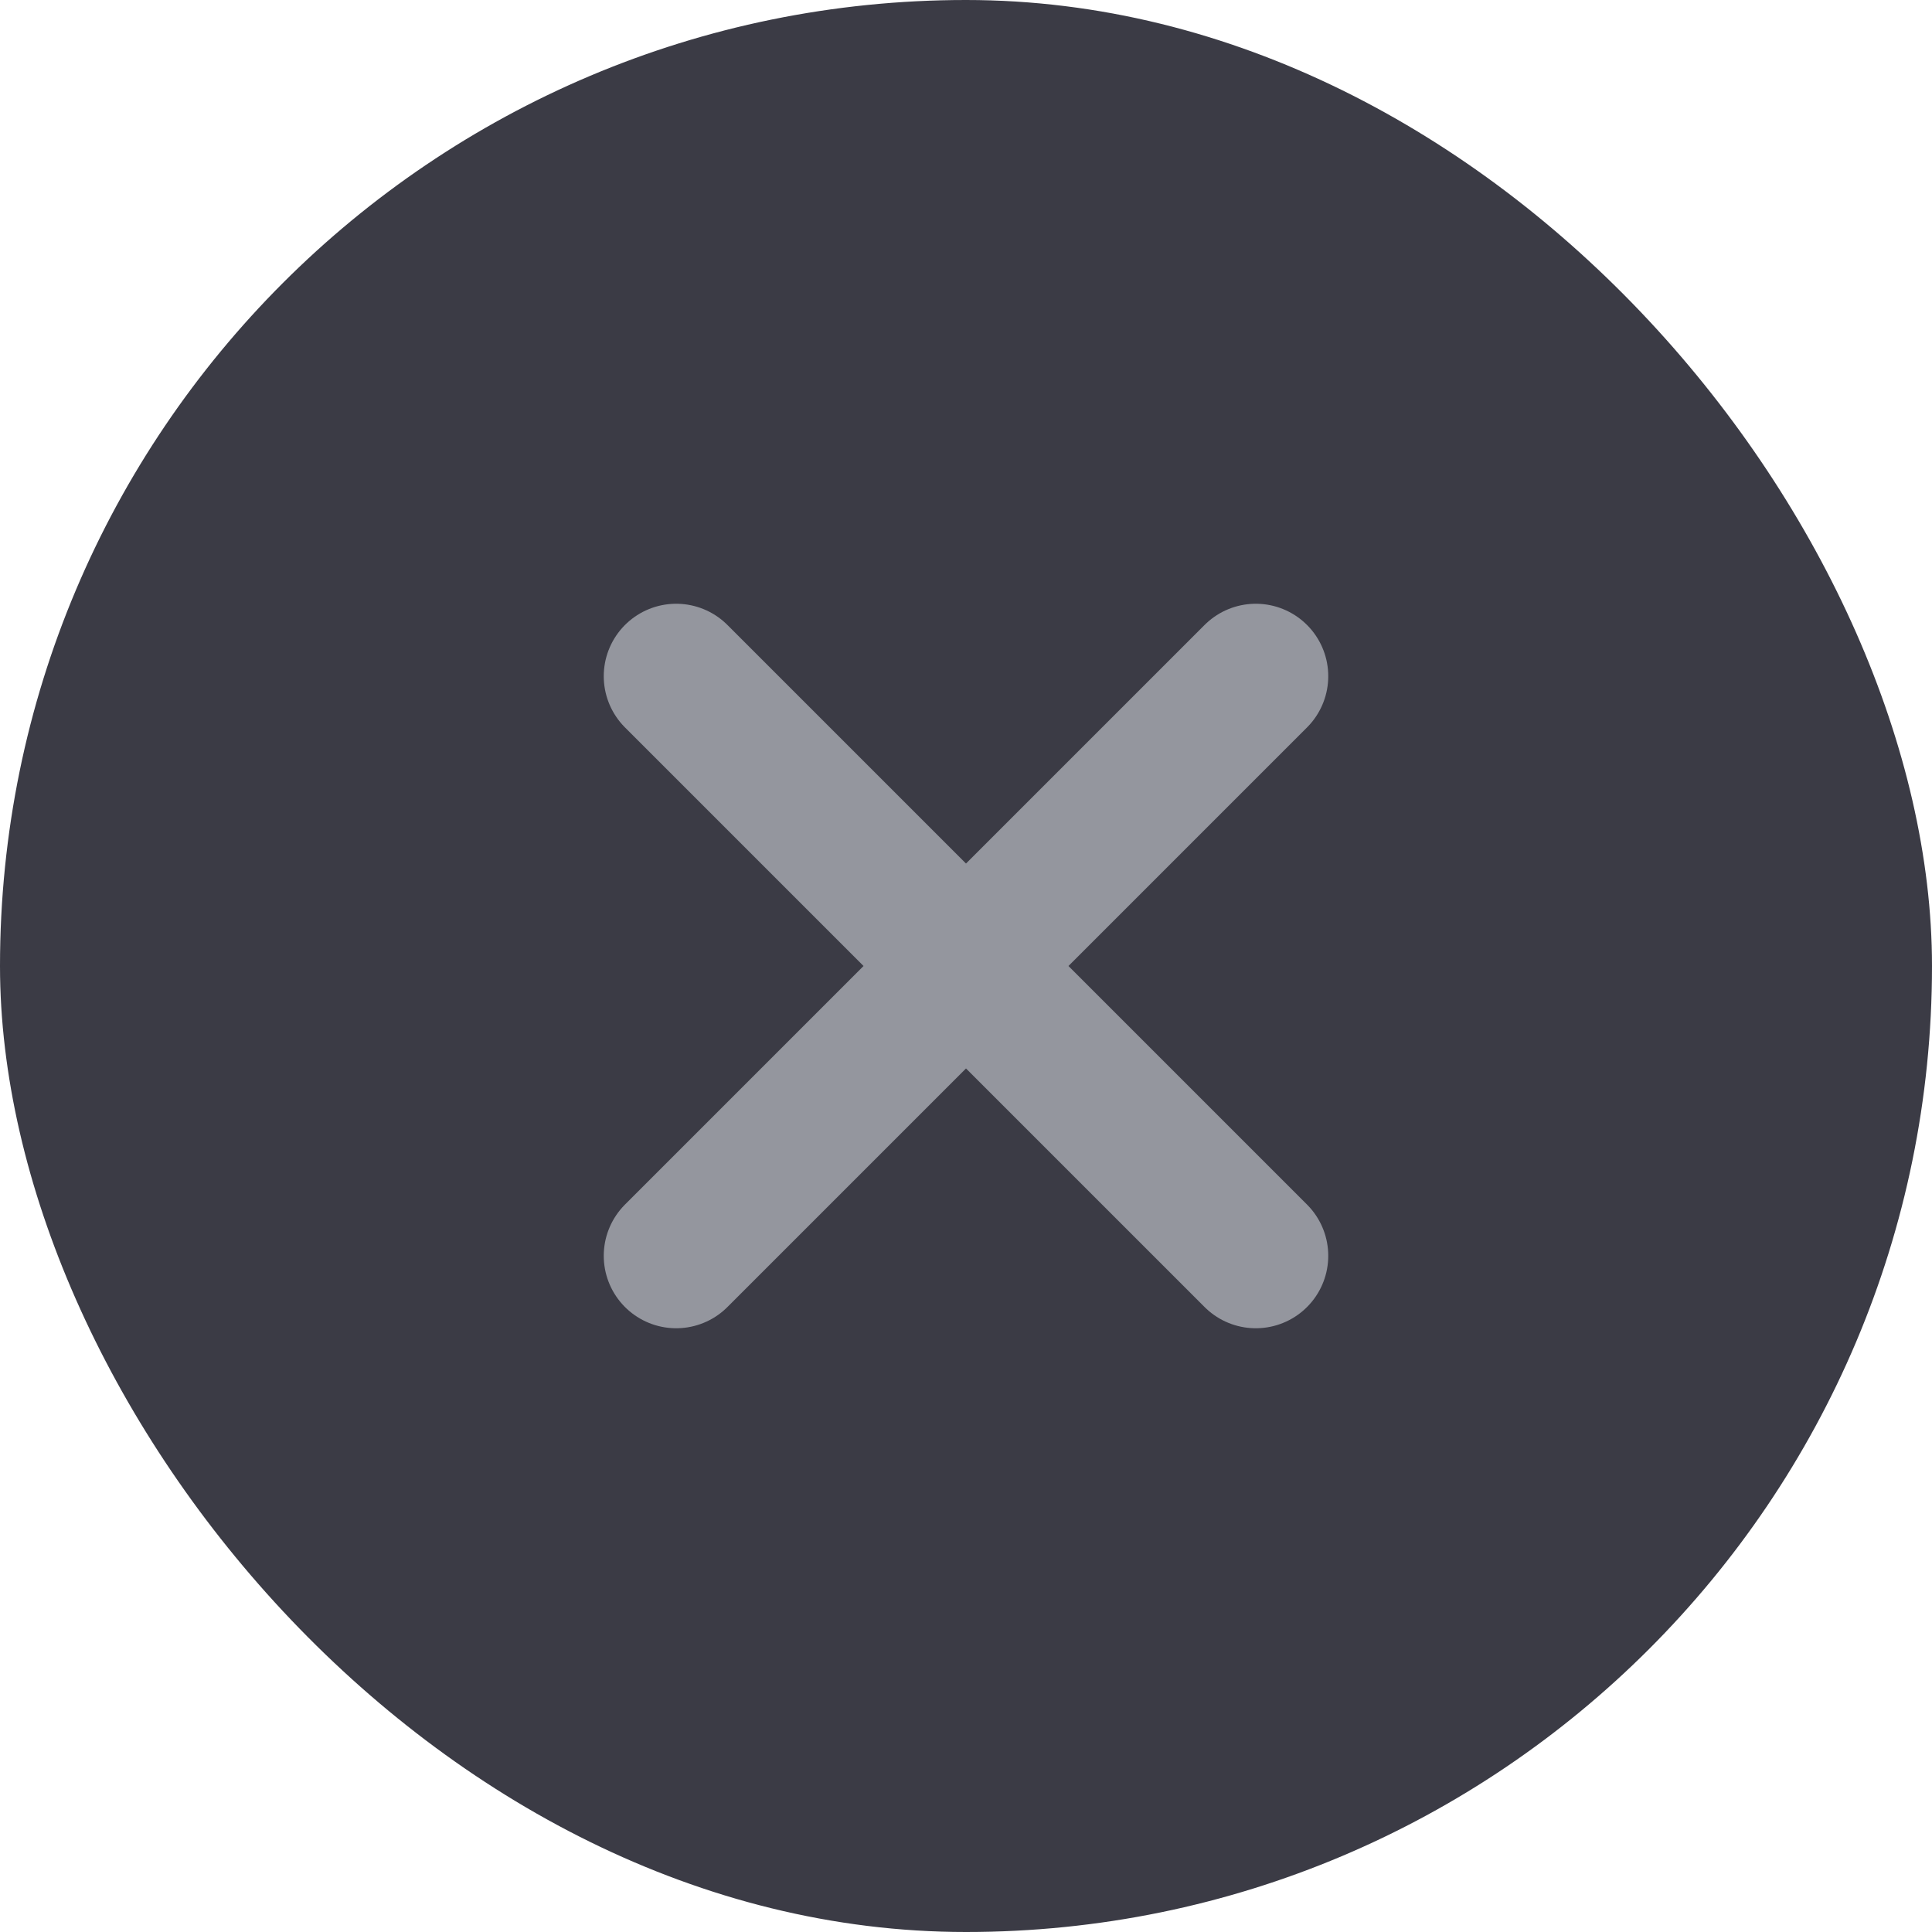
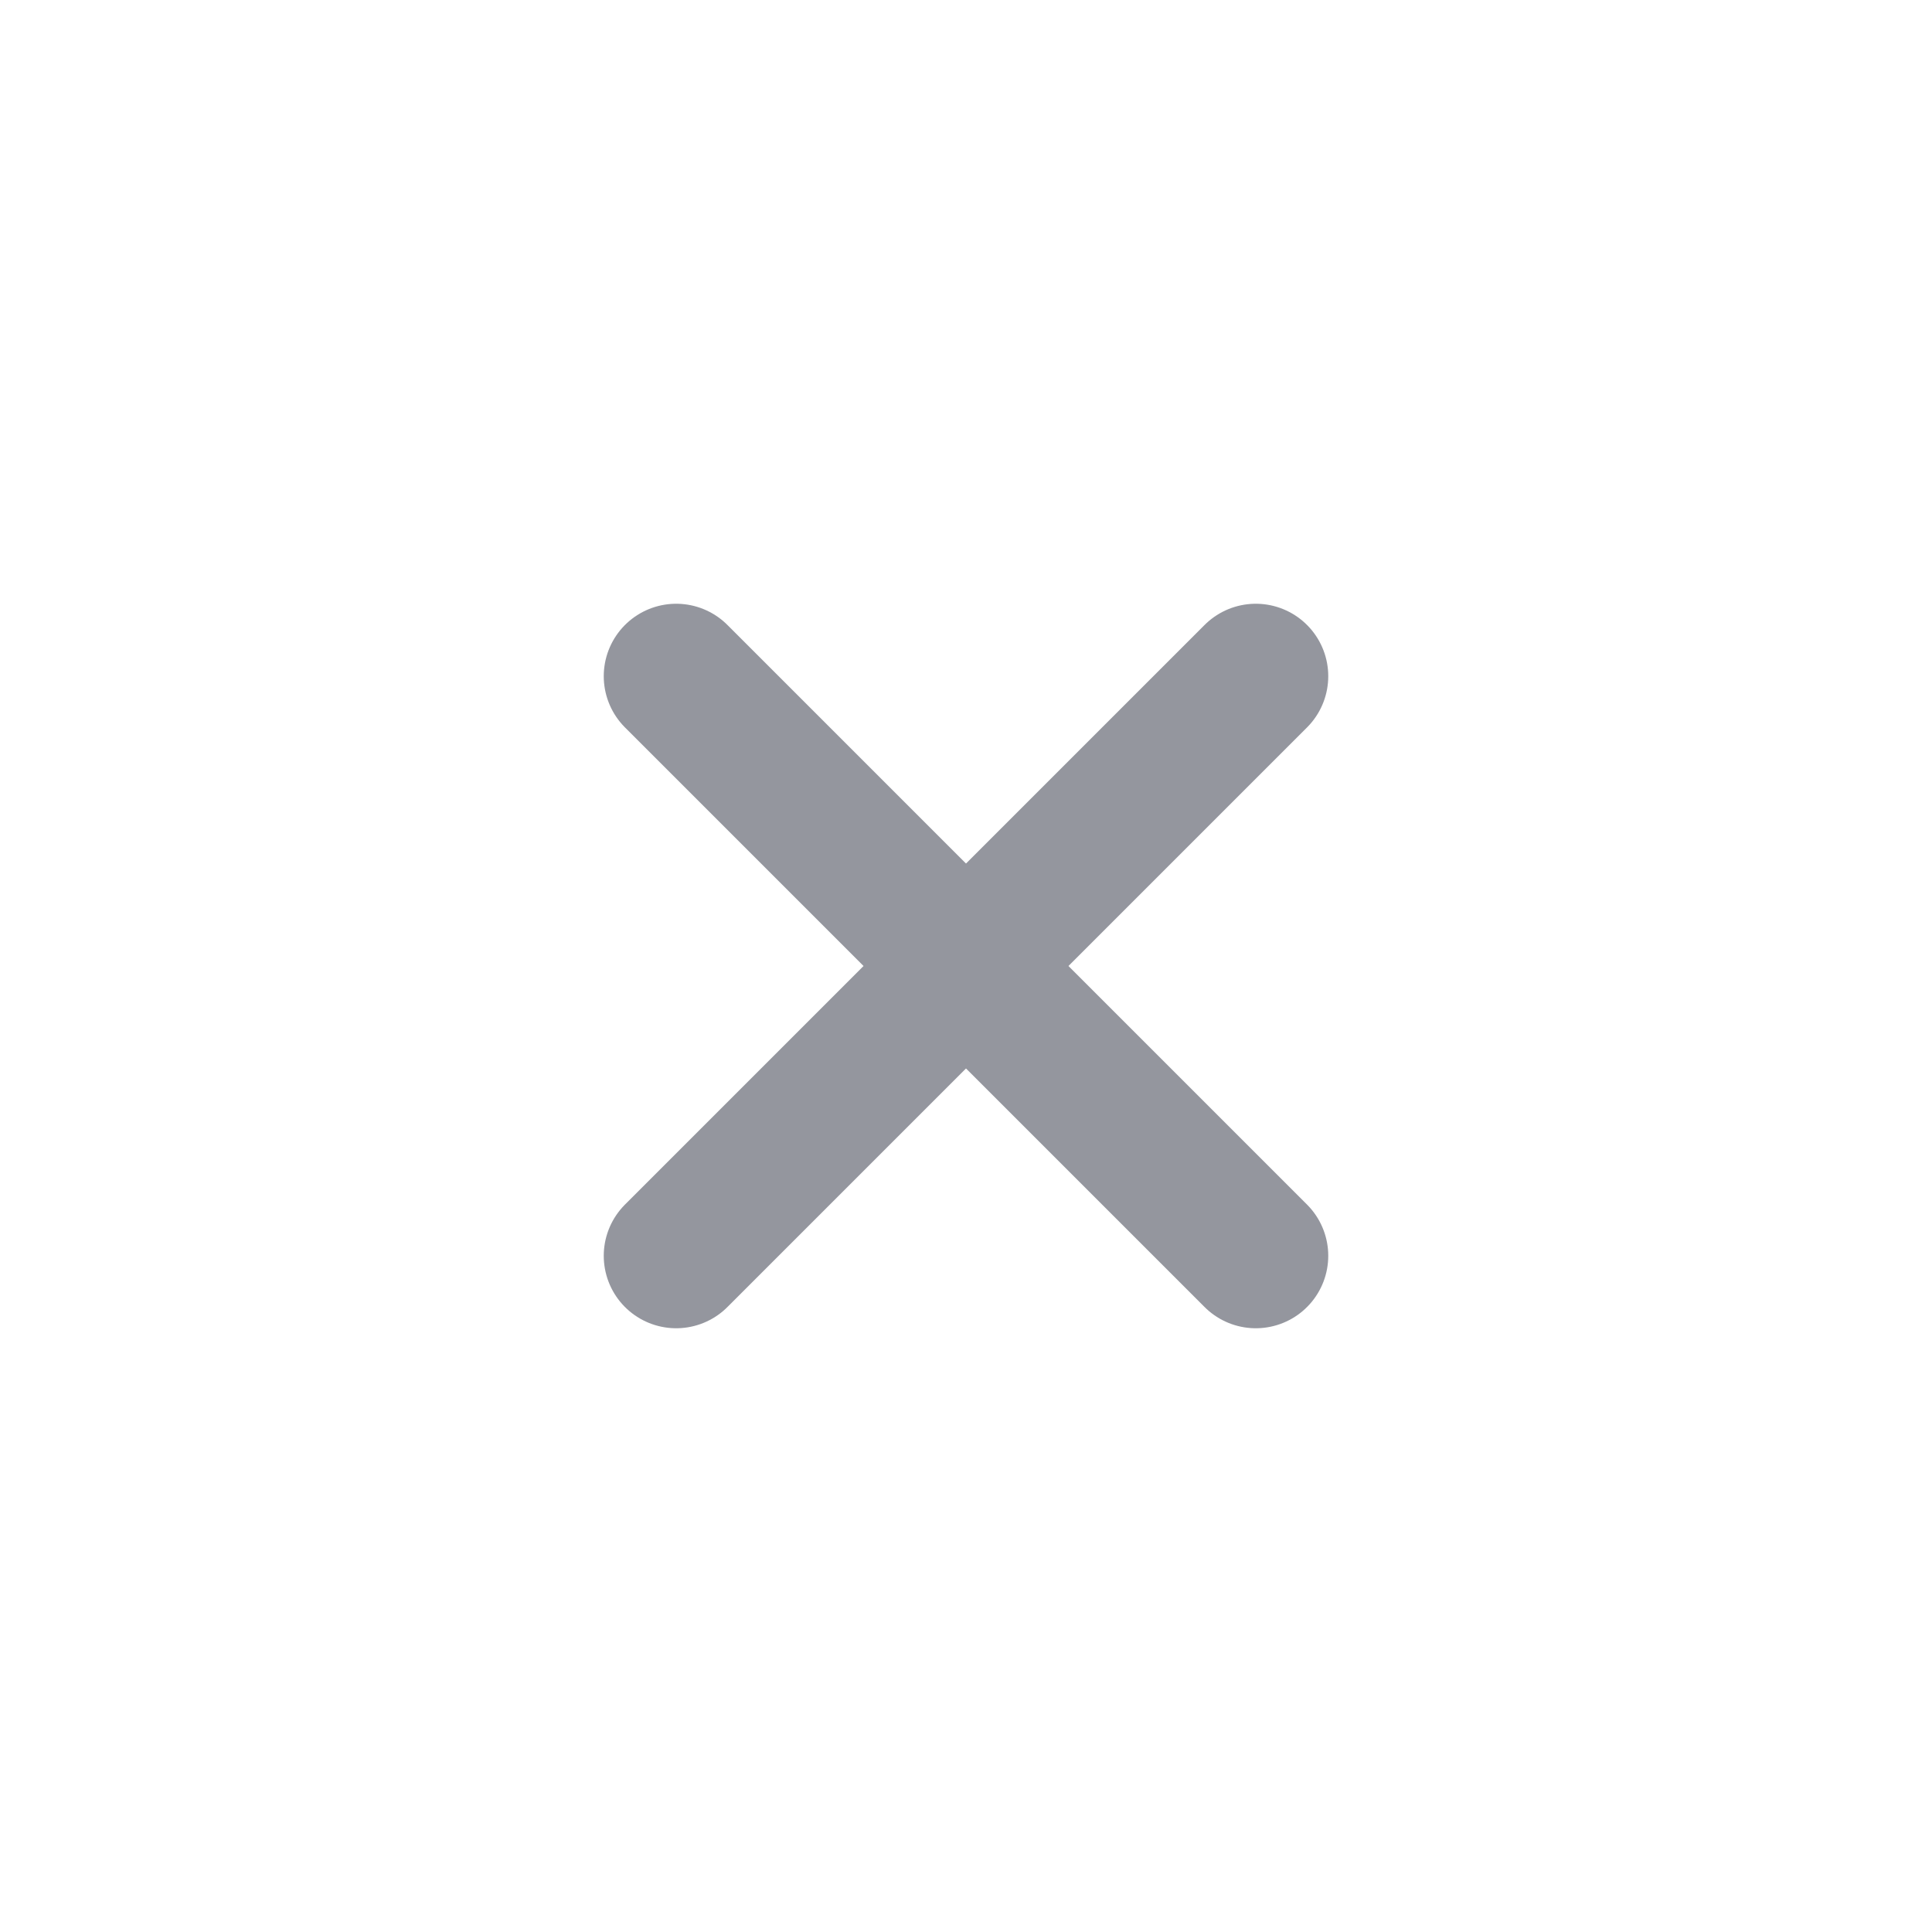
<svg xmlns="http://www.w3.org/2000/svg" width="20" height="20" fill="none">
-   <rect width="20" height="20" fill="#3B3B45" rx="10" />
  <path stroke="#94969E" stroke-linecap="round" stroke-linejoin="round" stroke-width="1.5" d="m7 7 6 6m0-6-6 6" />
</svg>